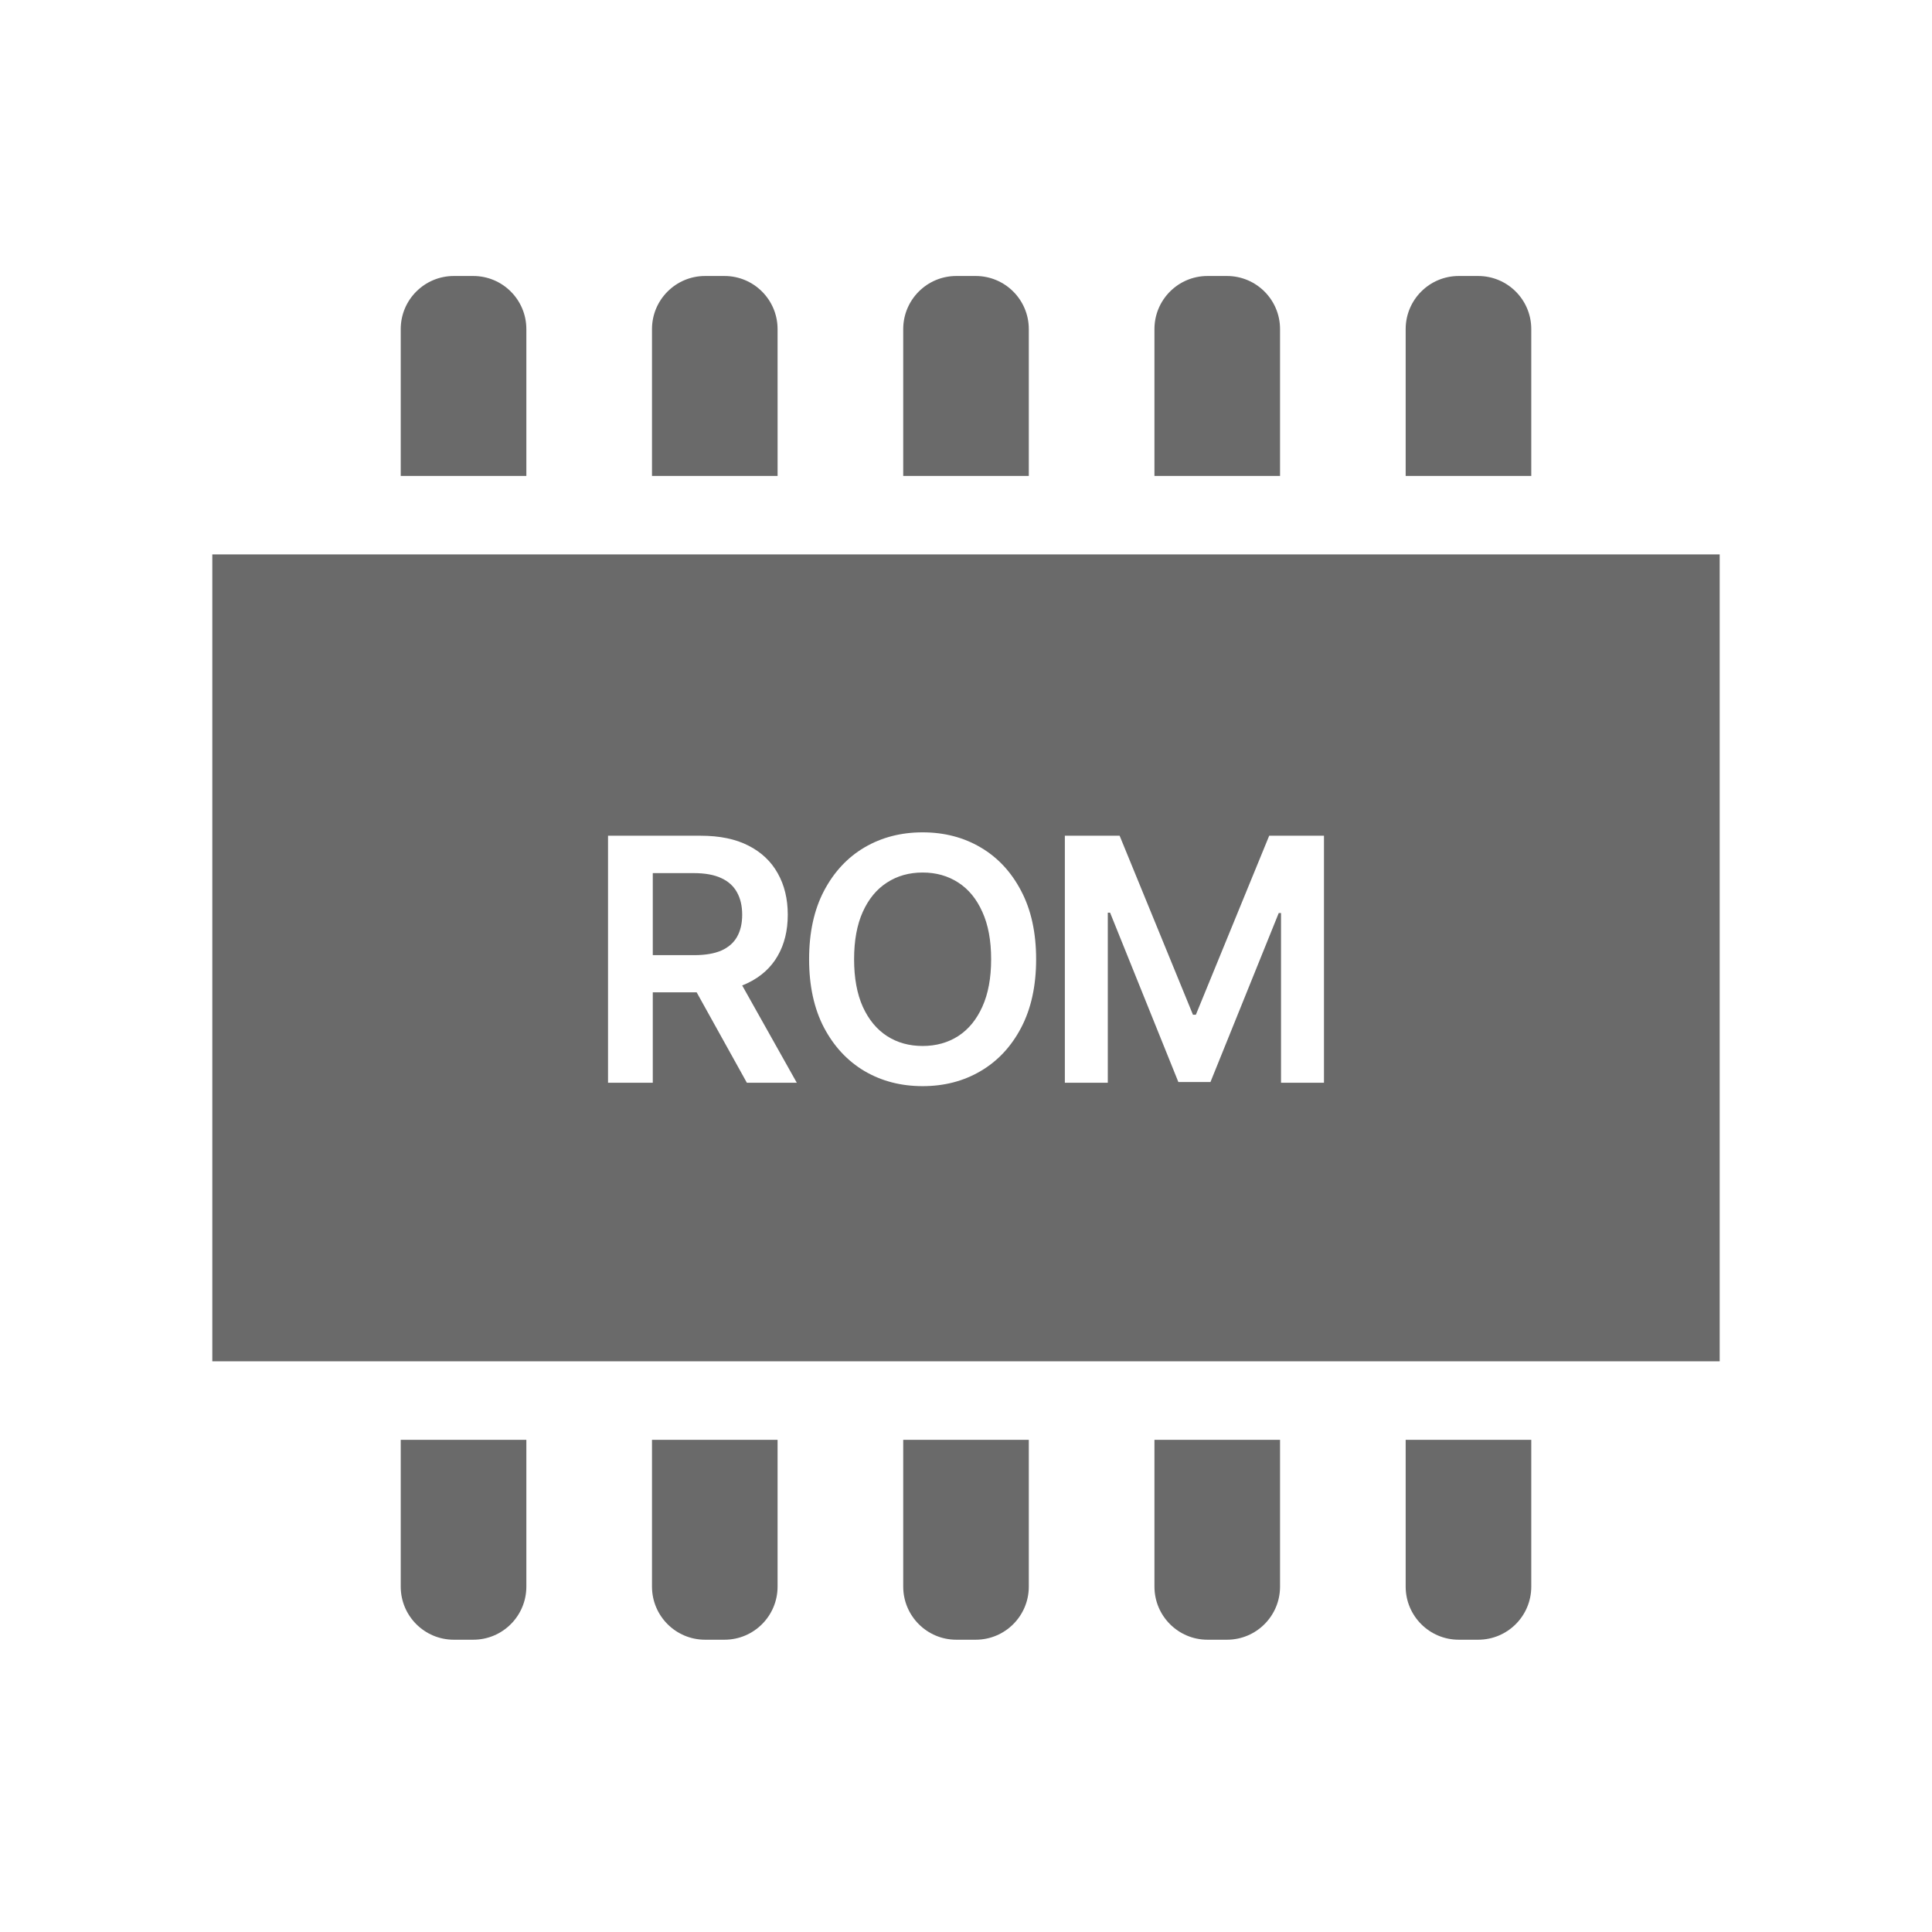
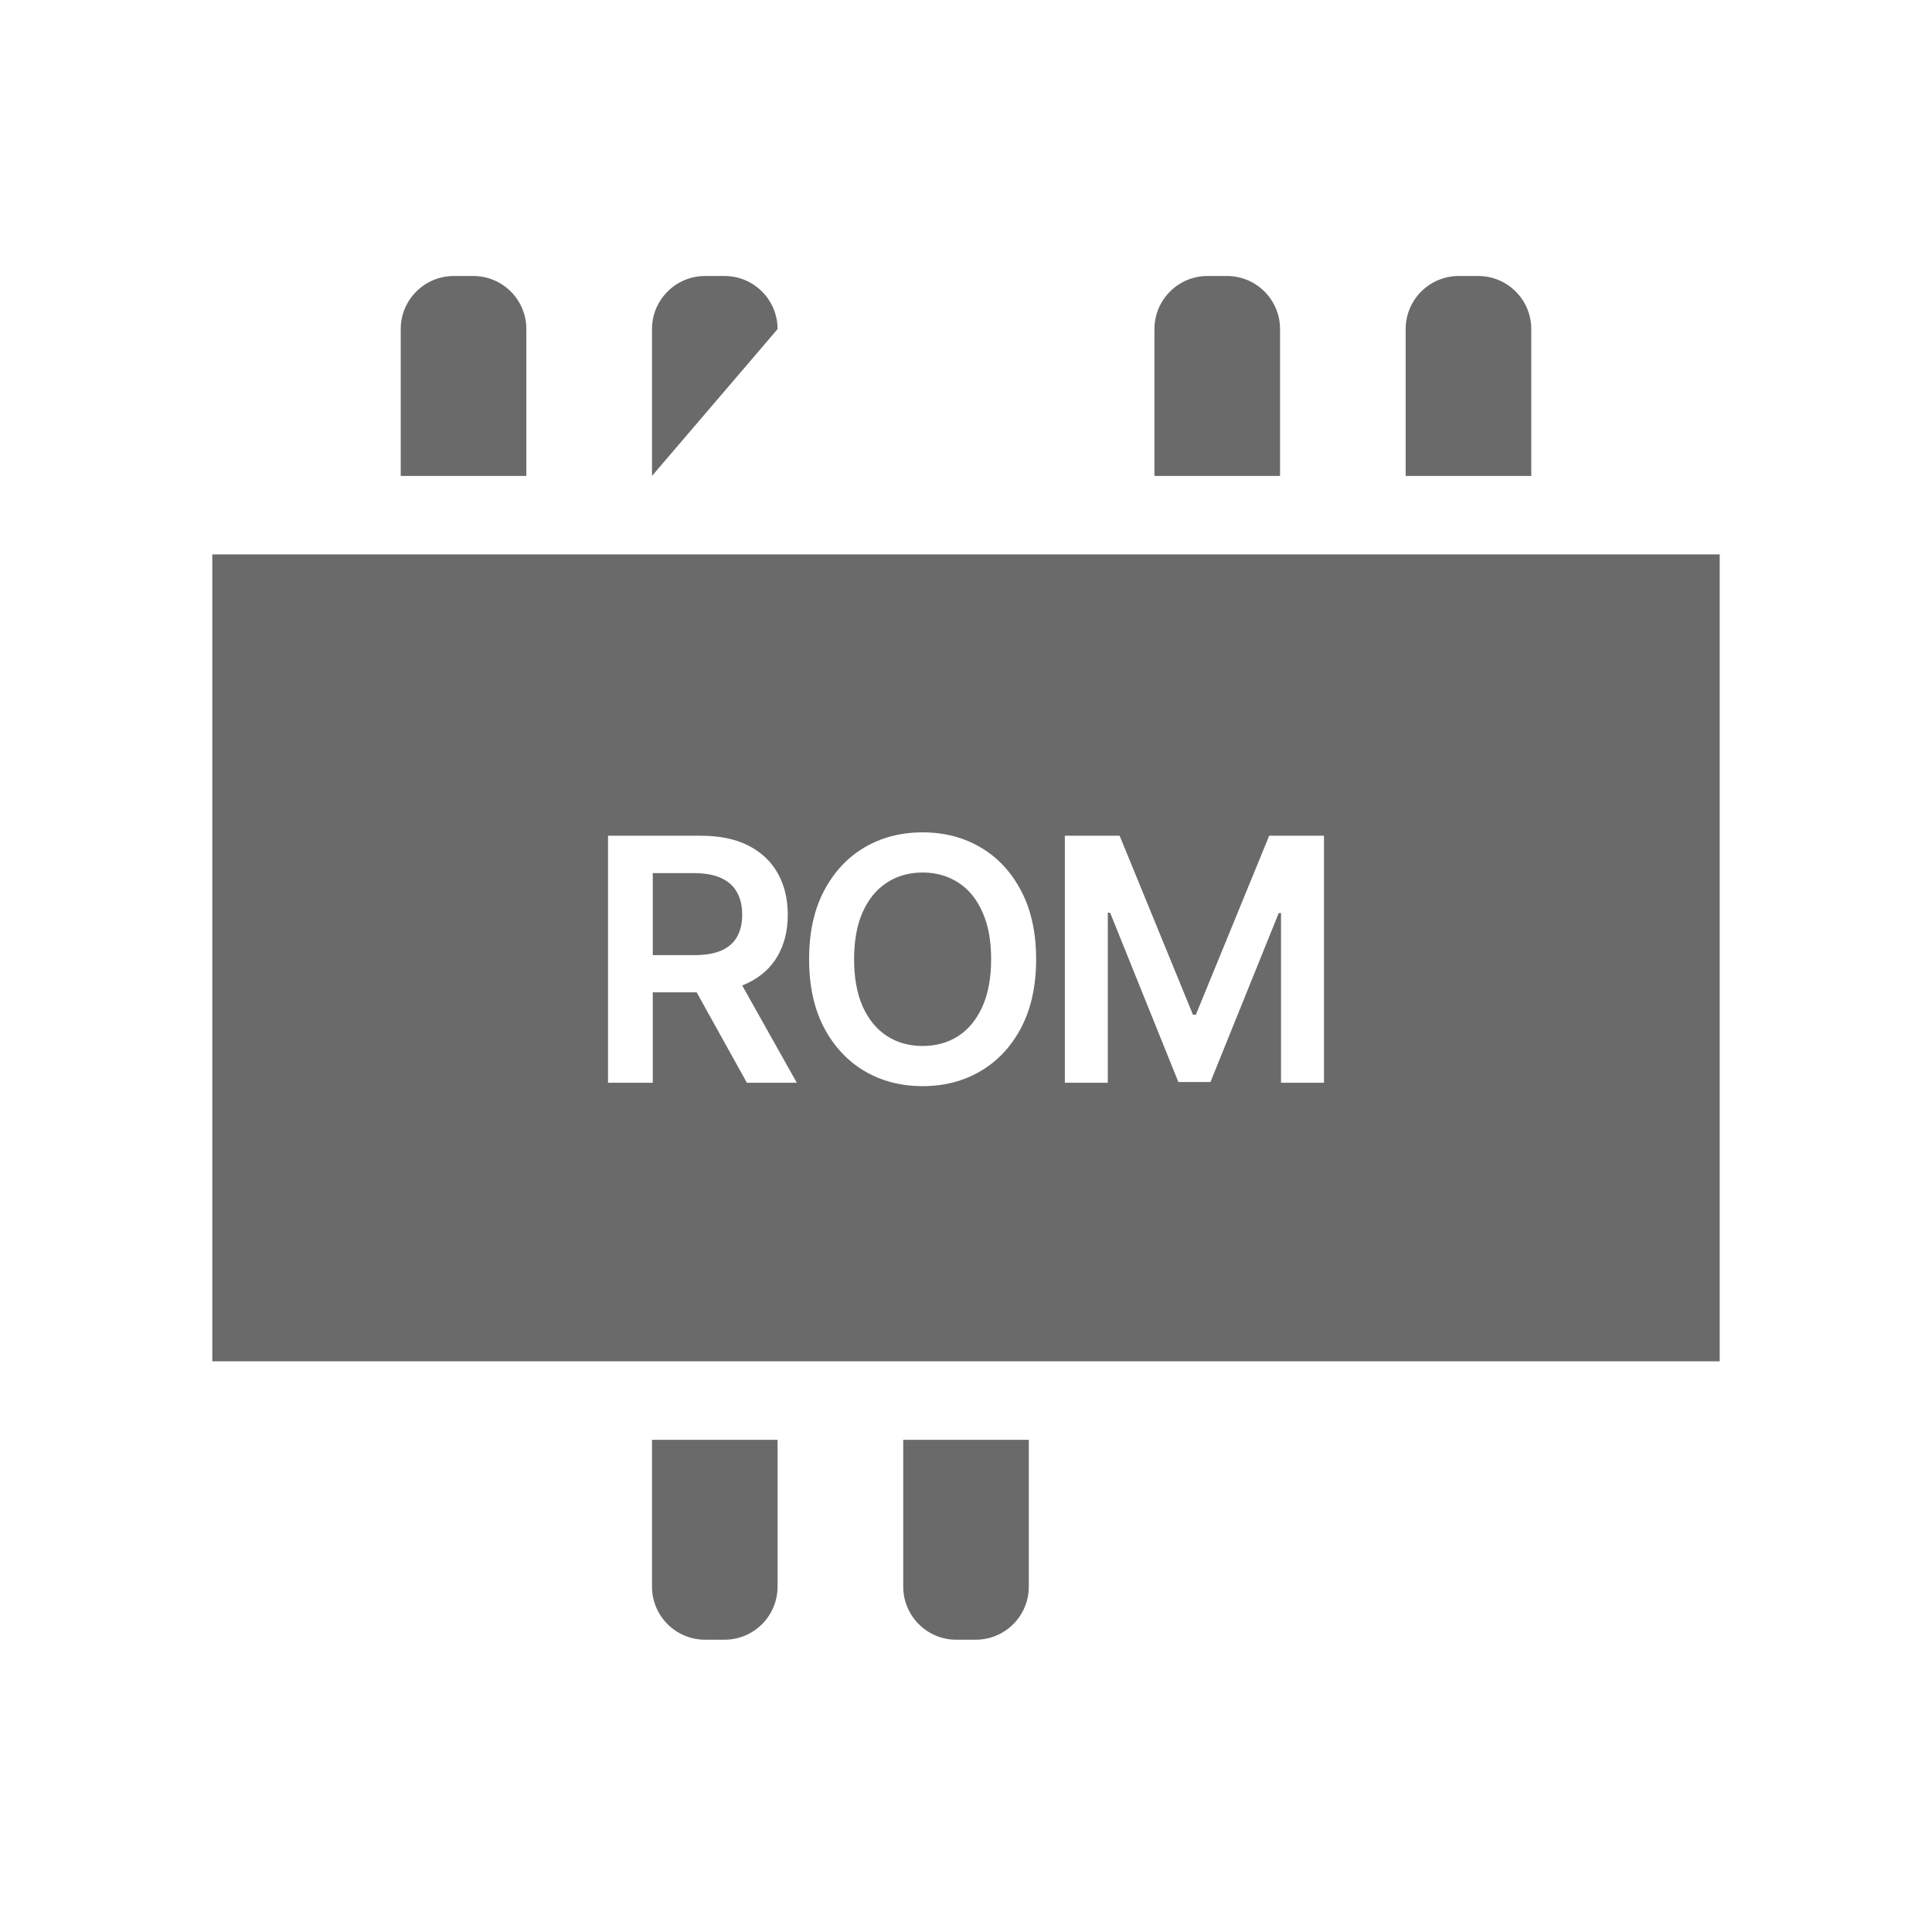
<svg xmlns="http://www.w3.org/2000/svg" width="91" height="91" viewBox="0 0 91 91" fill="none">
  <path d="M24.792 15.501C24.792 14.12 23.673 13 22.293 13H21.374C19.994 13 18.875 14.12 18.875 15.501V22.417H24.792V15.501Z" fill="#6A6A6A" />
-   <path d="M36.625 15.501C36.625 14.12 35.506 13 34.126 13H33.208C31.83 13 30.71 14.12 30.71 15.501V22.417H36.626L36.625 15.501Z" fill="#6A6A6A" />
-   <path d="M48.458 15.501C48.458 14.12 47.339 13 45.959 13H45.041C43.663 13 42.543 14.12 42.543 15.501V22.417H48.458V15.501H48.458Z" fill="#6A6A6A" />
+   <path d="M36.625 15.501C36.625 14.12 35.506 13 34.126 13H33.208C31.83 13 30.71 14.12 30.71 15.501V22.417L36.625 15.501Z" fill="#6A6A6A" />
  <path d="M60.292 15.501C60.292 14.12 59.173 13 57.794 13H56.874C55.495 13 54.376 14.12 54.376 15.501V22.417H60.292V15.501Z" fill="#6A6A6A" />
-   <path d="M18.875 74.732C18.875 76.113 19.994 77.233 21.374 77.233H22.293C23.673 77.233 24.792 76.113 24.792 74.732V67.818H18.875V74.732Z" fill="#6A6A6A" />
  <path d="M30.71 74.732C30.71 76.113 31.83 77.233 33.208 77.233H34.126C35.506 77.233 36.625 76.113 36.625 74.732V67.818H30.71L30.71 74.732Z" fill="#6A6A6A" />
  <path d="M42.543 74.732C42.543 76.113 43.663 77.233 45.041 77.233H45.959C47.339 77.233 48.458 76.113 48.458 74.732V67.818H42.543V74.732H42.543Z" fill="#6A6A6A" />
-   <path d="M54.376 74.732C54.376 76.113 55.495 77.233 56.874 77.233H57.794C59.173 77.233 60.292 76.113 60.292 74.732V67.818H54.376V74.732Z" fill="#6A6A6A" />
  <path d="M72.125 15.501C72.125 14.12 71.008 13 69.625 13H68.707C67.328 13 66.209 14.12 66.209 15.501V22.417H72.125V15.501Z" fill="#6A6A6A" />
-   <path d="M66.209 74.732C66.209 76.113 67.329 77.233 68.707 77.233H69.625C71.008 77.233 72.125 76.113 72.125 74.732V67.818H66.209V74.732Z" fill="#6A6A6A" />
  <path fill-rule="evenodd" clip-rule="evenodd" d="M10 64.121V26.114H81V64.121H10ZM28.639 39.364V51H30.747V46.739H32.813L35.179 51H37.531L34.958 46.416C35.053 46.379 35.146 46.339 35.236 46.295C35.849 45.996 36.313 45.574 36.628 45.028C36.946 44.479 37.105 43.831 37.105 43.085C37.105 42.343 36.948 41.693 36.634 41.136C36.323 40.576 35.863 40.14 35.253 39.83C34.647 39.519 33.897 39.364 33.003 39.364H28.639ZM30.747 44.989V41.125H32.679C33.206 41.125 33.636 41.203 33.969 41.358C34.302 41.51 34.55 41.733 34.713 42.028C34.876 42.32 34.958 42.672 34.958 43.085C34.958 43.498 34.876 43.847 34.713 44.131C34.554 44.411 34.308 44.625 33.974 44.773C33.641 44.917 33.213 44.989 32.69 44.989H30.747ZM50.156 39.364H52.736L56.19 47.795H56.327L59.781 39.364H62.361V51H60.338V43.006H60.23L57.014 50.966H55.503L52.287 42.989H52.179V51H50.156V39.364ZM48.803 45.182C48.803 46.436 48.568 47.51 48.099 48.403C47.633 49.294 46.996 49.975 46.19 50.449C45.387 50.922 44.476 51.159 43.457 51.159C42.438 51.159 41.525 50.922 40.718 50.449C39.915 49.972 39.279 49.288 38.809 48.398C38.343 47.504 38.11 46.432 38.11 45.182C38.11 43.928 38.343 42.856 38.809 41.966C39.279 41.072 39.915 40.388 40.718 39.915C41.525 39.441 42.438 39.205 43.457 39.205C44.476 39.205 45.387 39.441 46.19 39.915C46.996 40.388 47.633 41.072 48.099 41.966C48.568 42.856 48.803 43.928 48.803 45.182ZM46.269 42.949C46.546 43.555 46.684 44.299 46.684 45.182C46.684 46.064 46.546 46.811 46.269 47.42C45.996 48.026 45.618 48.487 45.133 48.801C44.648 49.112 44.089 49.267 43.457 49.267C42.824 49.267 42.265 49.112 41.781 48.801C41.296 48.487 40.915 48.026 40.639 47.42C40.366 46.811 40.229 46.064 40.229 45.182C40.229 44.299 40.366 43.555 40.639 42.949C40.915 42.339 41.296 41.879 41.781 41.568C42.265 41.254 42.824 41.097 43.457 41.097C44.089 41.097 44.648 41.254 45.133 41.568C45.618 41.879 45.996 42.339 46.269 42.949Z" fill="#6A6A6A" />
</svg>